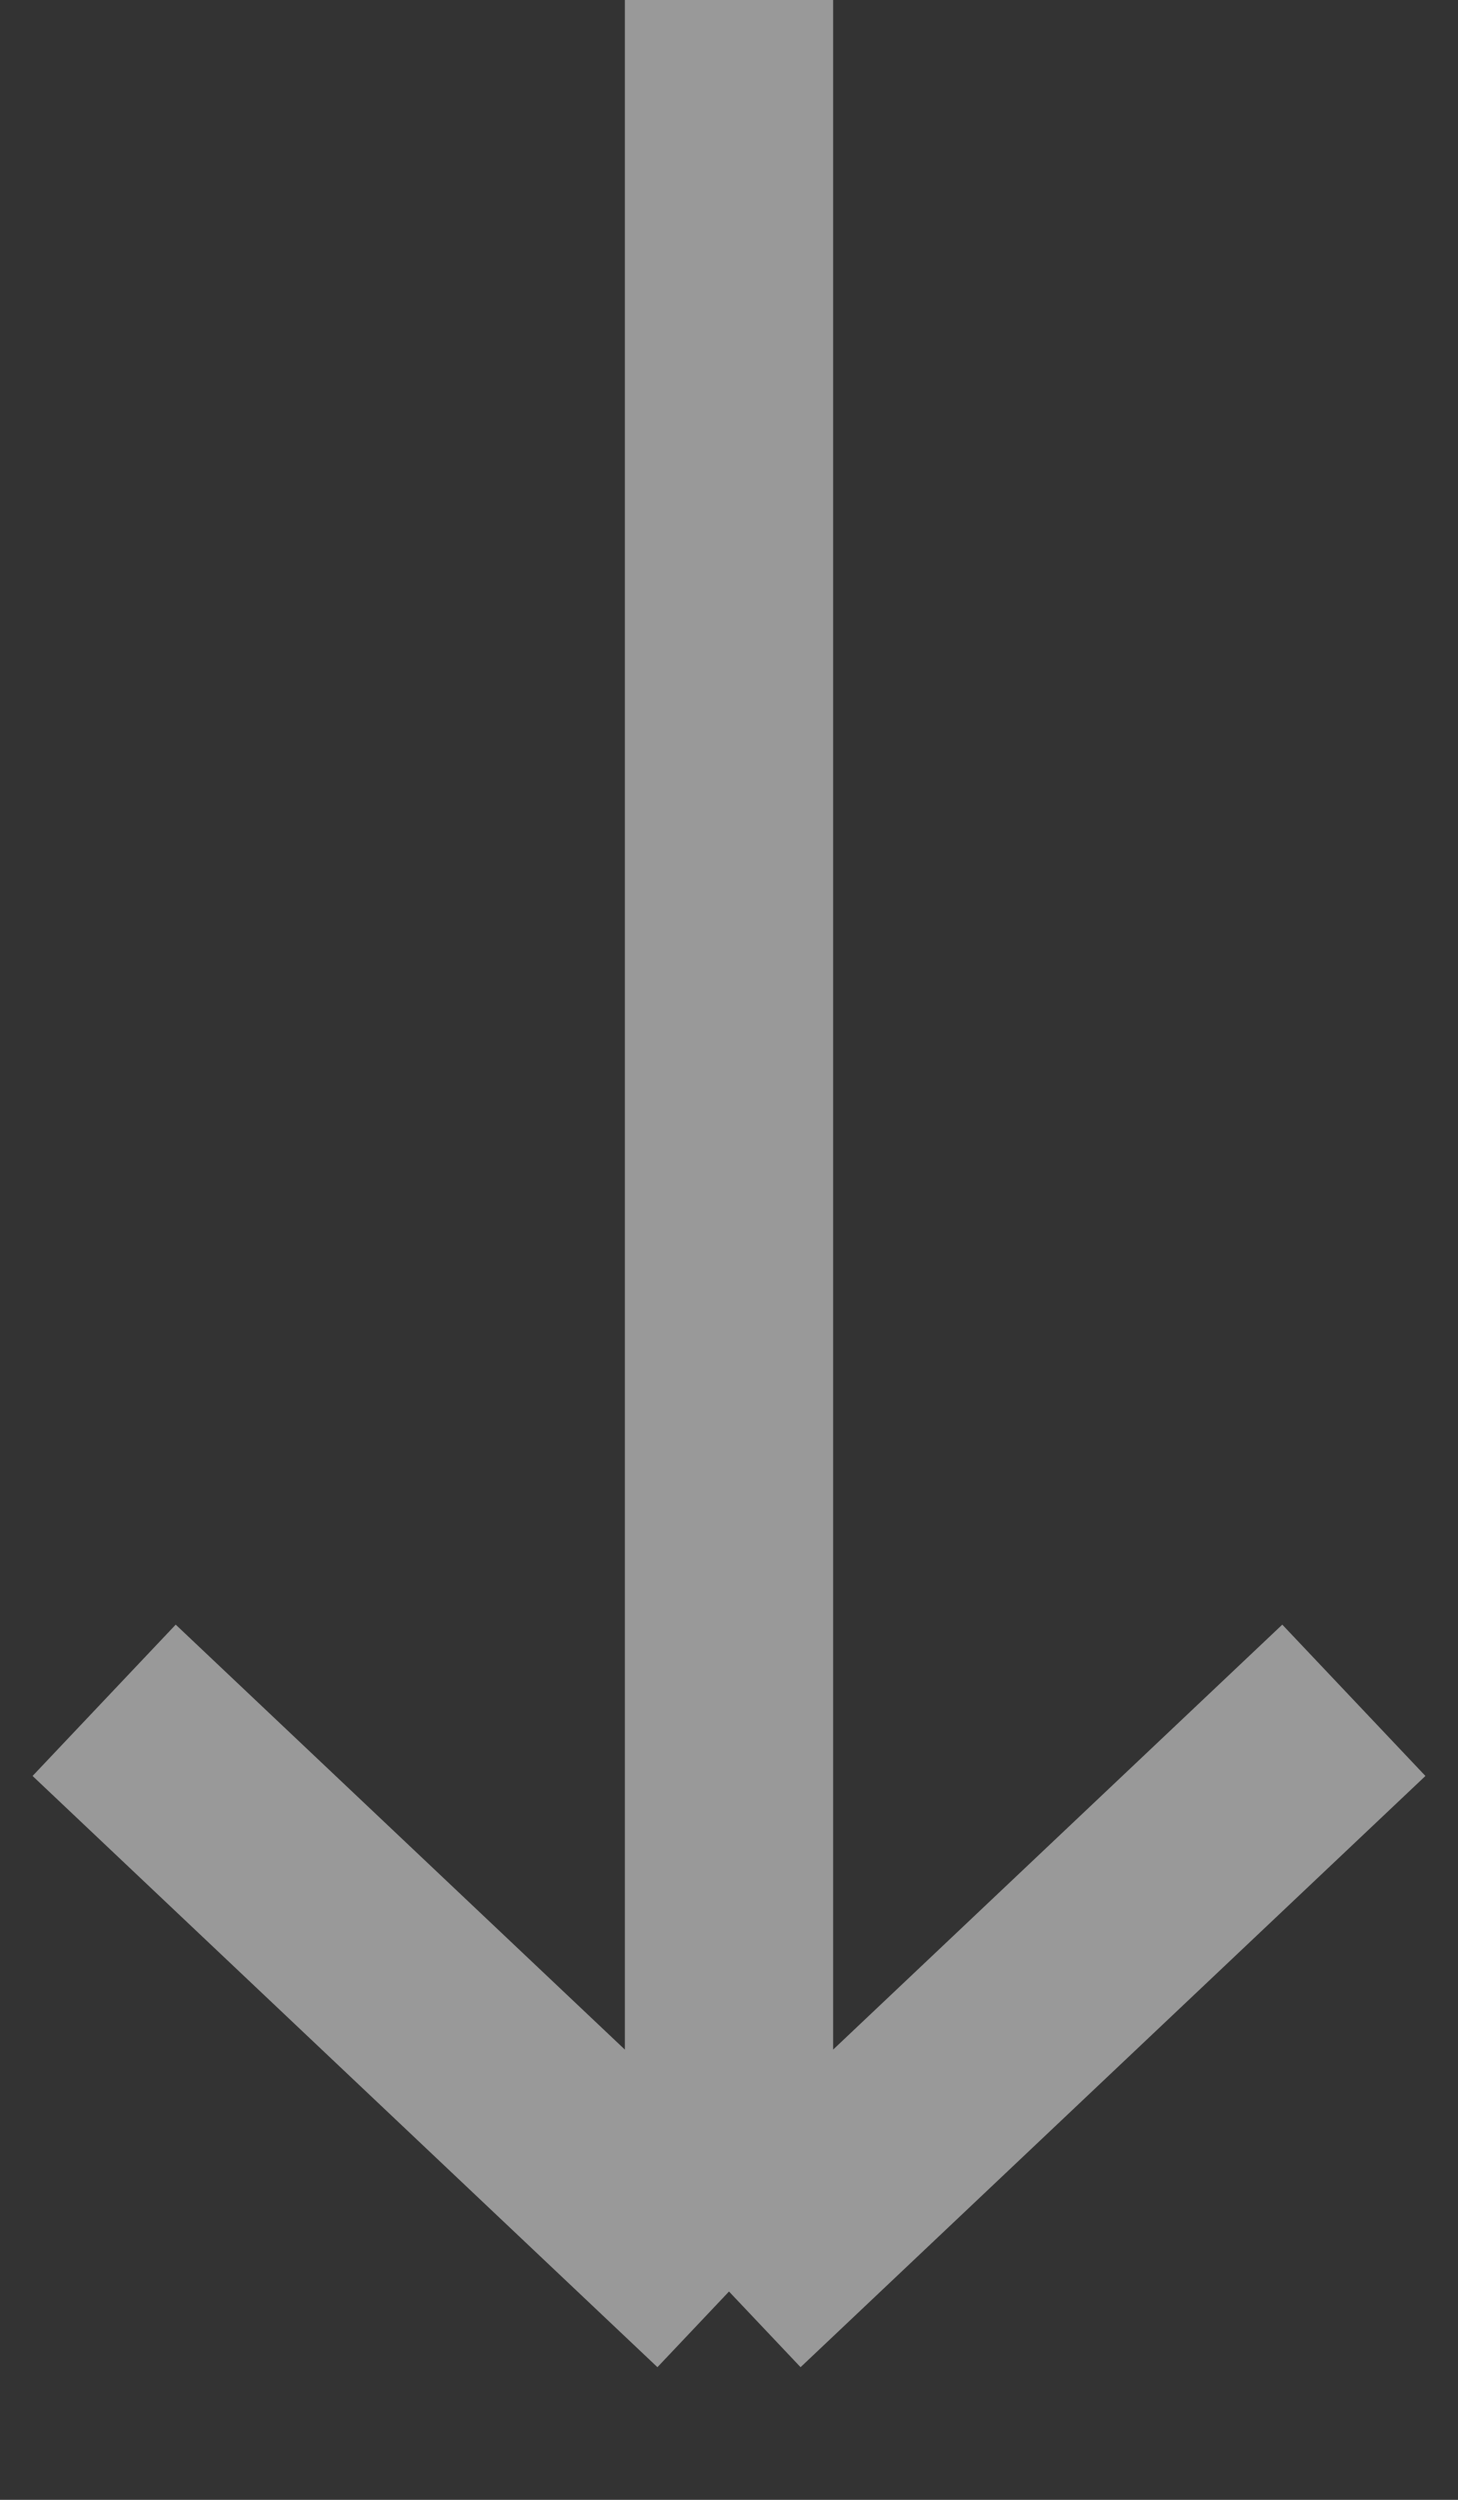
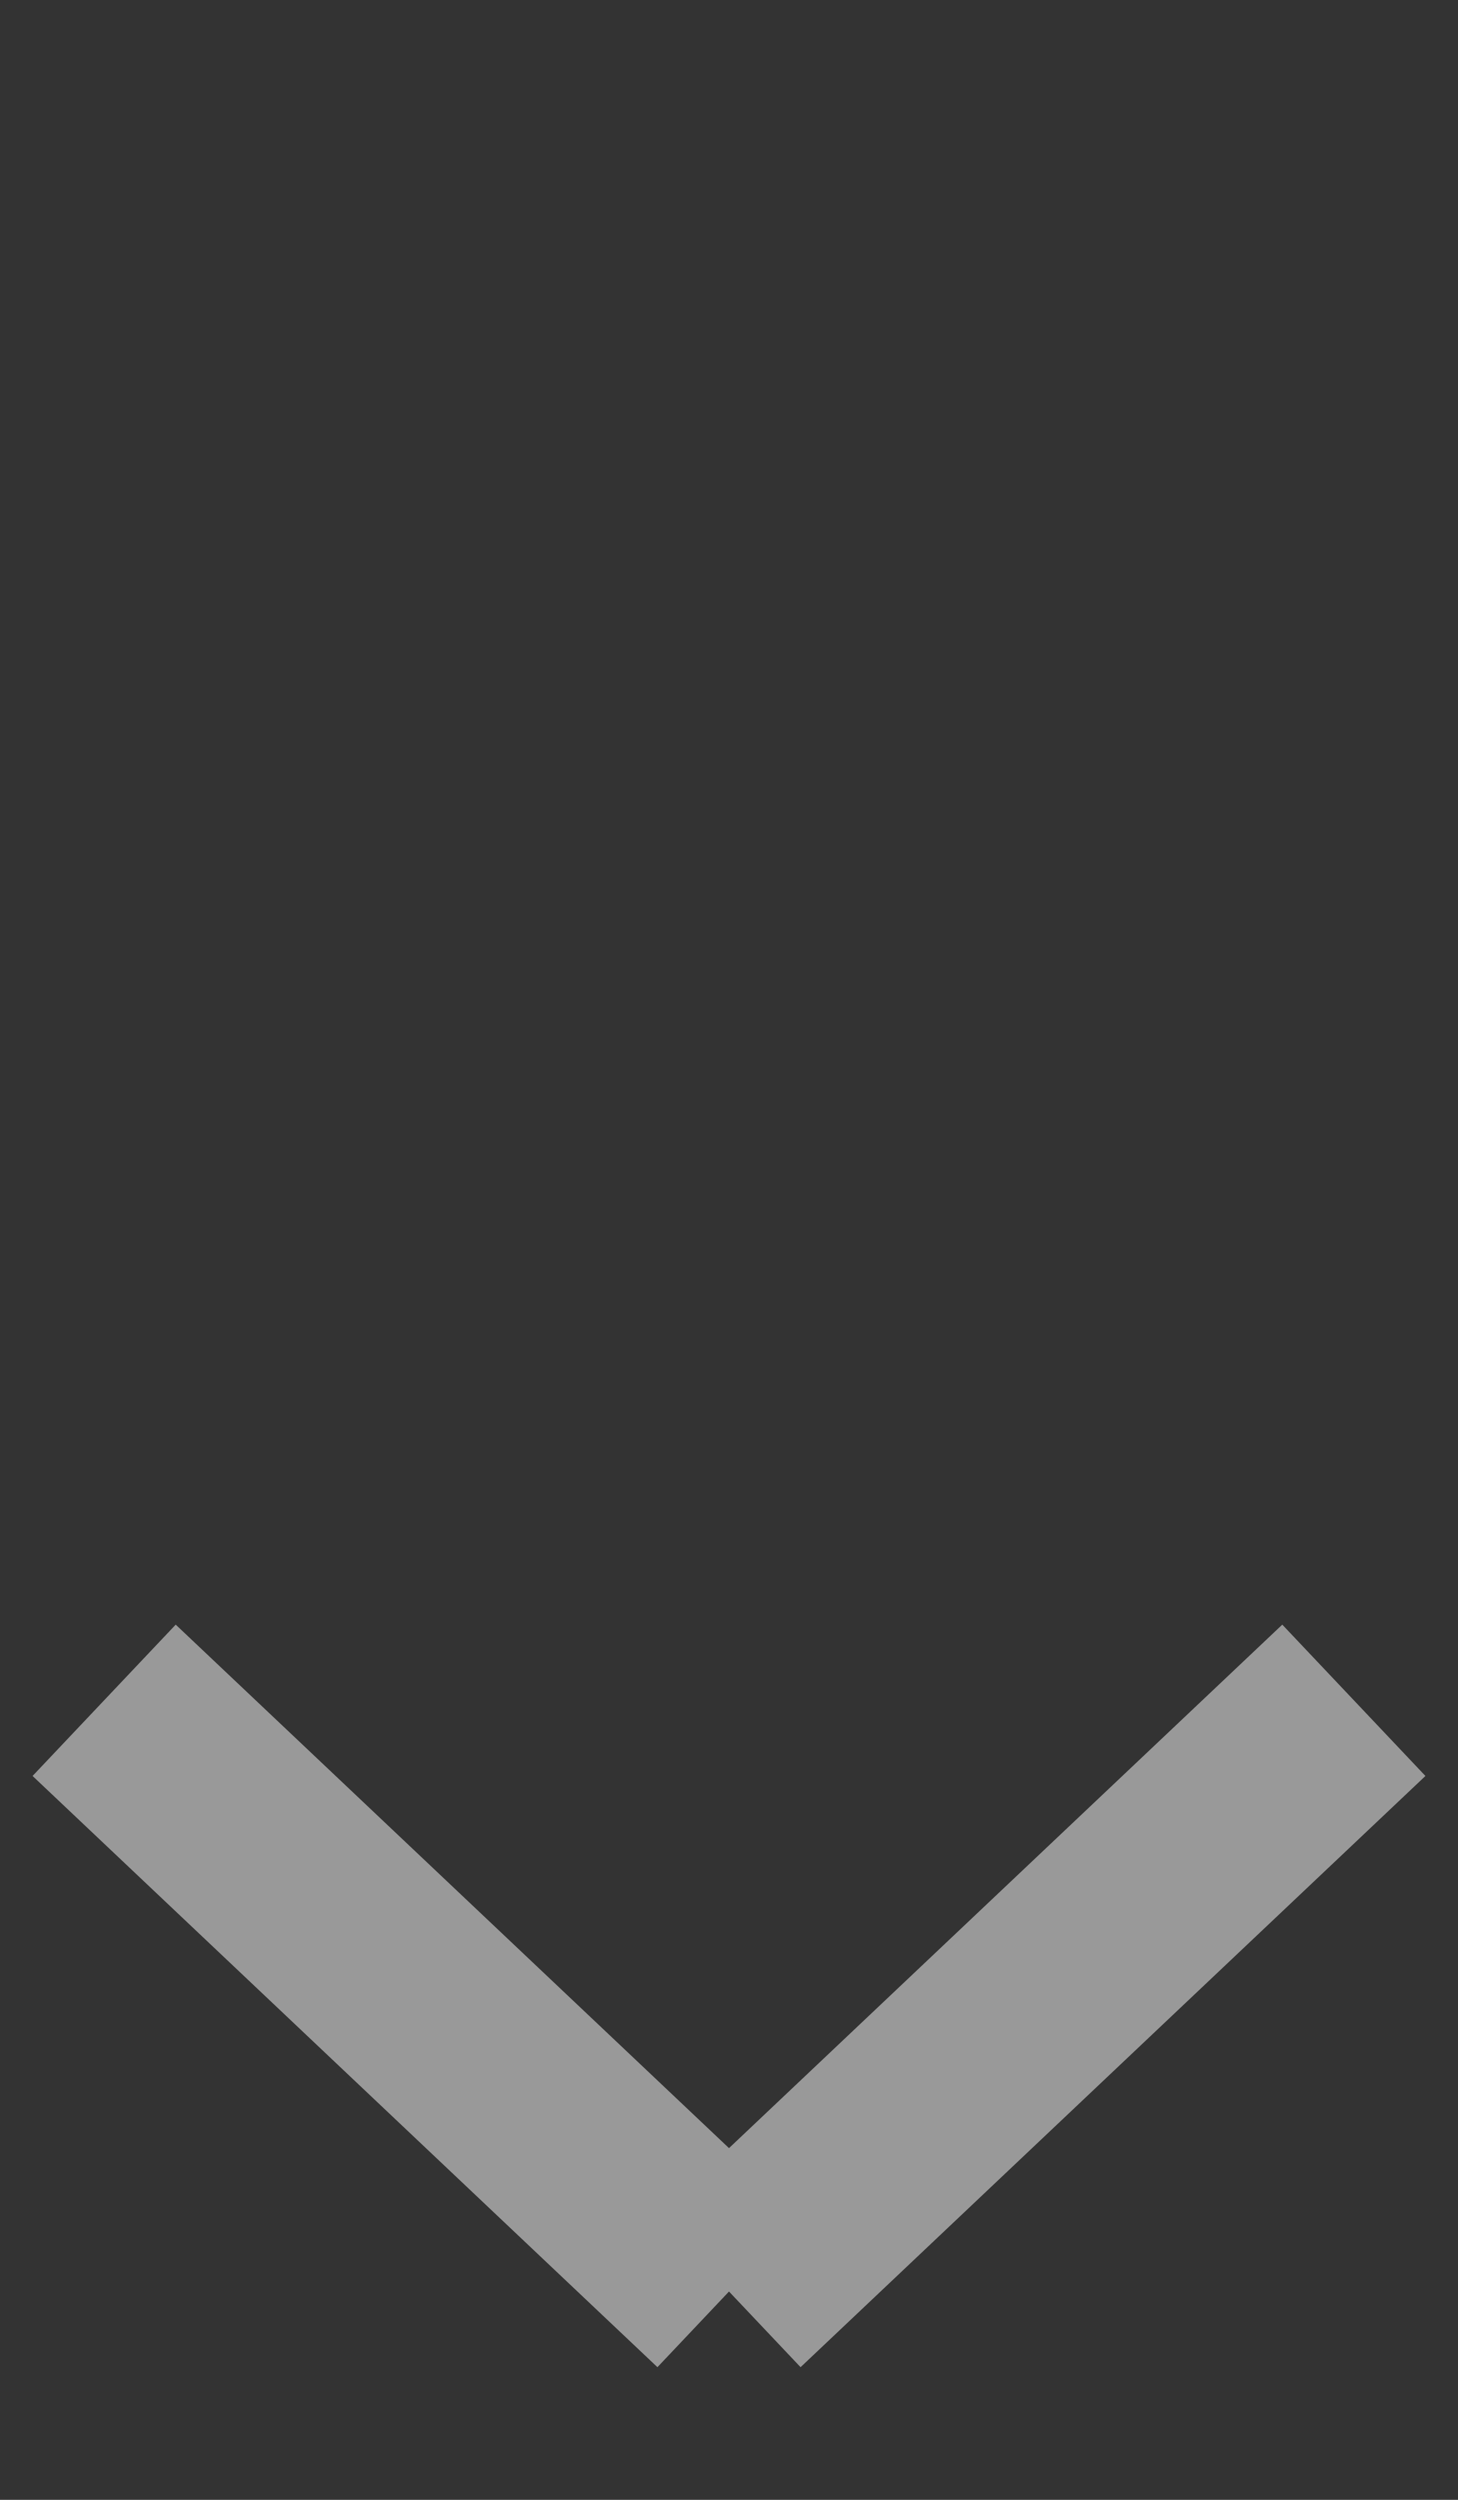
<svg xmlns="http://www.w3.org/2000/svg" width="14" height="24" viewBox="0 0 14 24" fill="none">
  <rect x="0" y="0" width="14" height="24" fill="#333333" stroke="none" />
-   <path d="M7 0V22M7 22L1 16.324M7 22L13 16.324" stroke="white" stroke-opacity="0.5" stroke-width="2" />
+   <path d="M7 0M7 22L1 16.324M7 22L13 16.324" stroke="white" stroke-opacity="0.5" stroke-width="2" />
</svg>